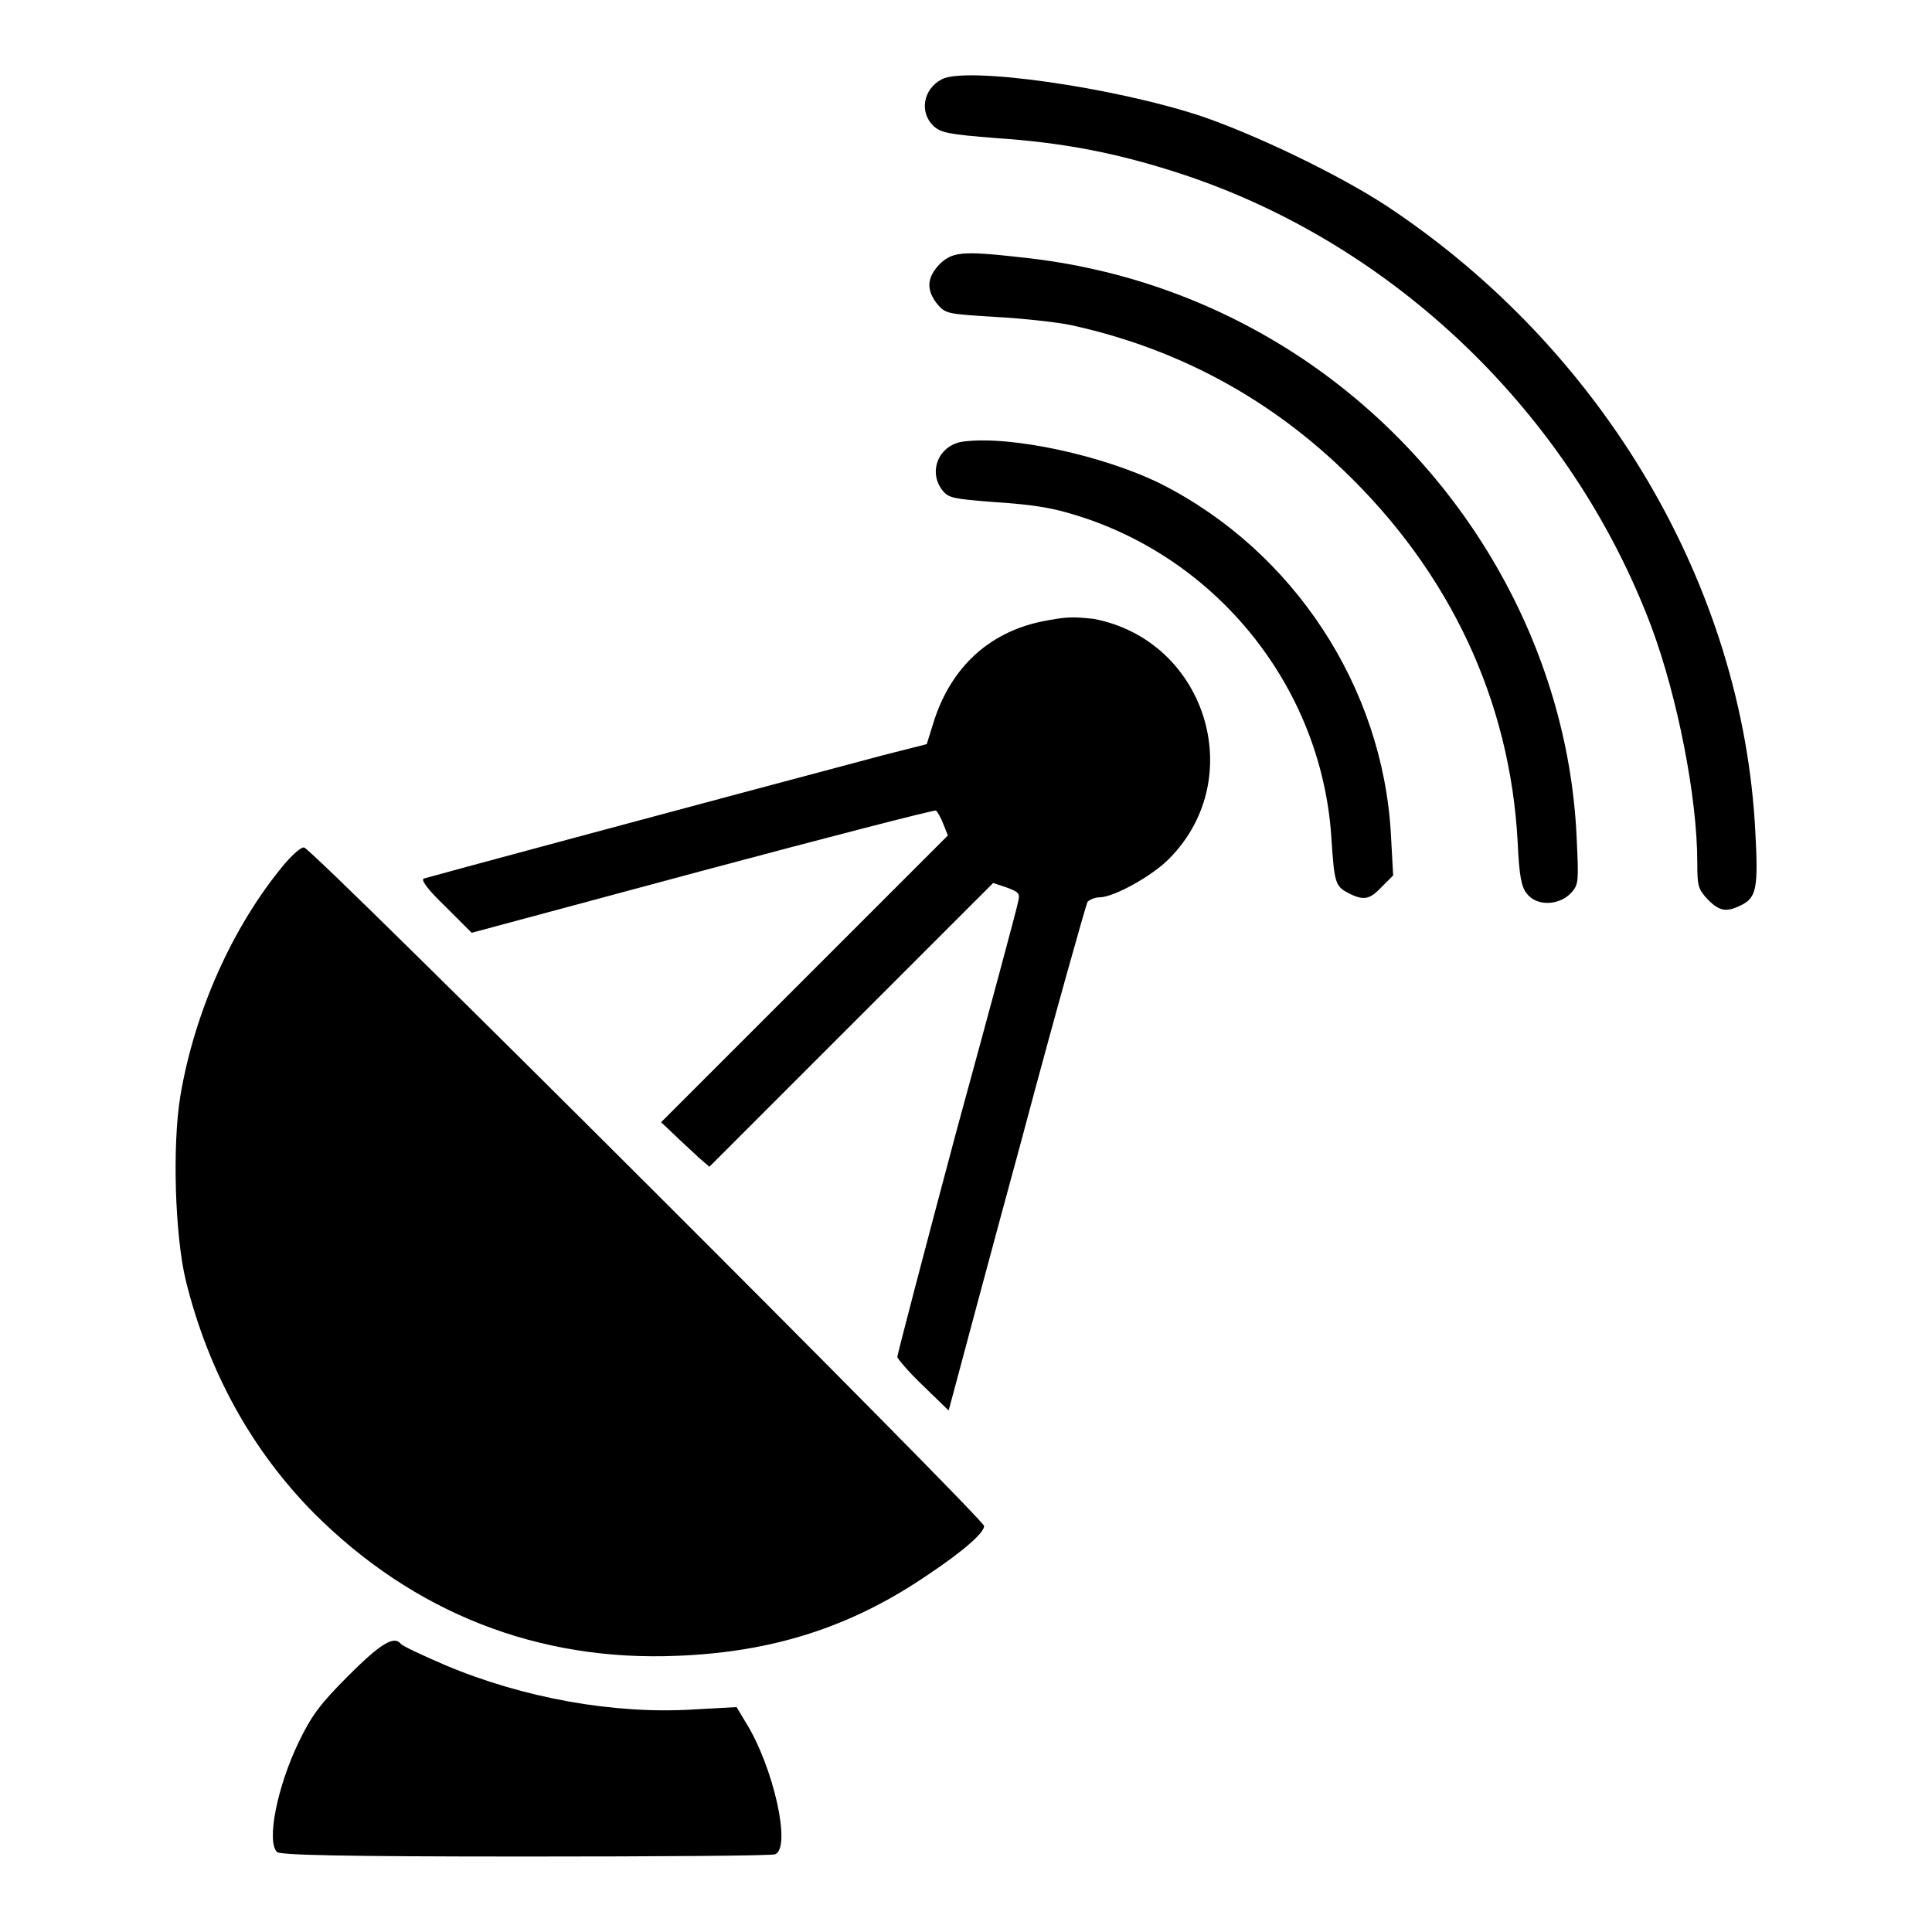
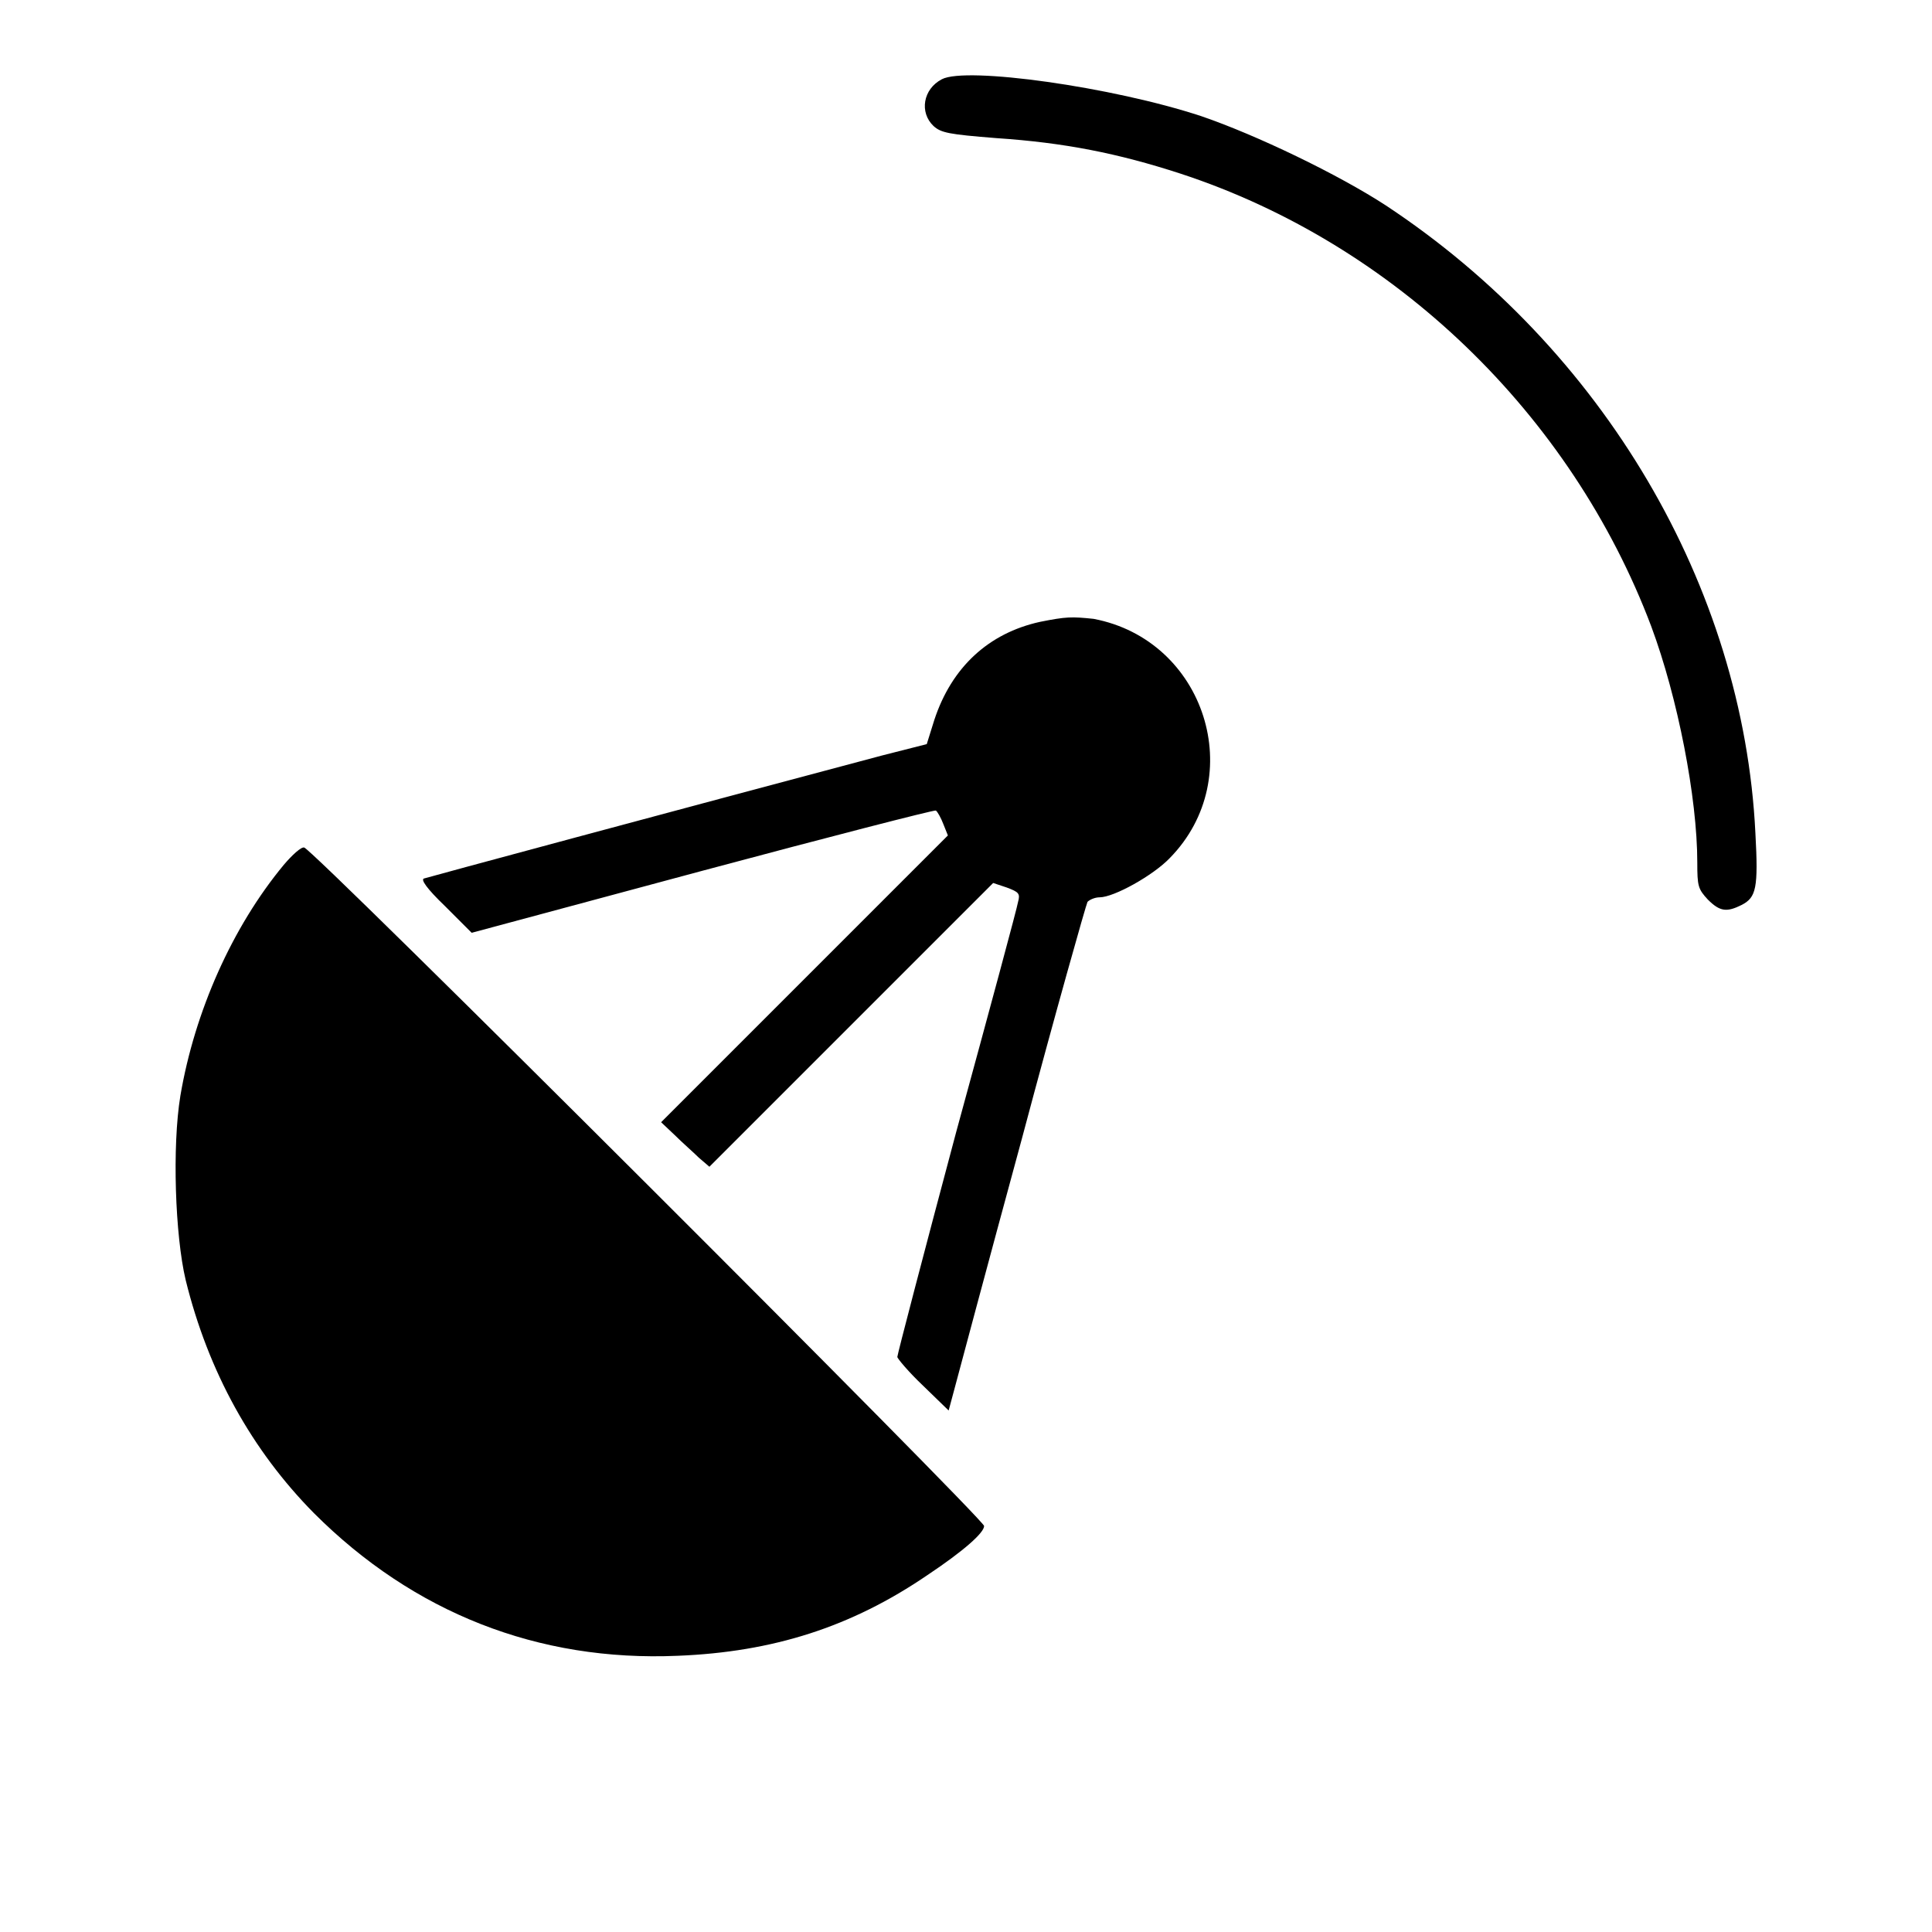
<svg xmlns="http://www.w3.org/2000/svg" version="1.1" x="0px" y="0px" viewBox="0 0 256 256" enable-background="new 0 0 256 256" xml:space="preserve">
  <g>
    <g>
      <g>
        <path fill="#000000" d="M124.8,10.5c-2.5,1.3-3,4.4-1.1,6.2c1,0.9,2,1.1,8.3,1.6c9,0.6,16.1,2,24.4,4.7c28.4,9.3,51.8,31.9,62.4,60c3.5,9.4,6.1,22.7,6.1,31.3c0,3.1,0.1,3.5,1.4,4.9c1.6,1.6,2.5,1.7,4.5,0.7c1.9-1,2.2-2.2,1.8-9.5c-1.6-32.7-20.2-64.2-49-83.2c-6.3-4.1-17.1-9.3-24.4-11.8C147.4,11.5,128,8.8,124.8,10.5z" />
-         <path fill="#000000" d="M124.5,35c-1.7,1.8-1.8,3.4-0.3,5.3c1.1,1.3,1.4,1.3,7.8,1.7c3.6,0.2,8.2,0.7,10,1.1c13.7,3,25.8,9.4,36,19.2c14.1,13.5,22.1,30.5,23.1,49.3c0.2,4.5,0.5,5.9,1.2,6.8c1.3,1.7,4.2,1.6,5.8,0c1.1-1.2,1.1-1.4,0.8-7.7c-1.2-24.9-14.8-48.7-36.2-63.1c-11.2-7.5-23.9-12.1-37.4-13.5C127.4,33.2,126.2,33.4,124.5,35z" />
-         <path fill="#000000" d="M127.7,58.5c-3.3,0.4-4.8,4-2.8,6.5c0.8,1,1.5,1.1,6.5,1.5c6,0.4,8.4,0.8,12.8,2.3c18.1,6.3,30.9,23,32.2,42c0.4,6.1,0.5,6.6,2.2,7.5c2.1,1.1,2.9,0.9,4.5-0.8l1.5-1.5l-0.3-5.5c-1.1-19.5-12.9-37.5-30.5-46.4C146.3,60.4,134.1,57.7,127.7,58.5z" />
        <path fill="#000000" d="M137.8,82.4c-6.8,1.5-11.7,6-14,13l-1,3.2l-5.9,1.5c-28.2,7.5-60.1,16.1-60.7,16.3c-0.5,0.1,0.3,1.3,2.8,3.7l3.5,3.5l30.5-8.2c16.8-4.5,30.8-8.1,31-8c0.2,0.1,0.7,1,1,1.8l0.6,1.5l-19,19l-19,19l1.8,1.7c1,1,2.5,2.3,3.2,3l1.4,1.2l18.8-18.8l18.8-18.8l1.8,0.6c1.6,0.6,1.8,0.8,1.5,1.9c-0.1,0.7-3.8,14.4-8.2,30.5c-4.3,16.1-7.8,29.5-7.8,29.8c0,0.2,1.5,2,3.4,3.8l3.4,3.3l0.7-2.6c0.4-1.5,4.4-16.5,9-33.4c4.5-16.9,8.5-31,8.7-31.4c0.3-0.3,1-0.6,1.6-0.6c1.9,0,7.1-2.9,9.3-5.2c10.5-10.7,4.7-28.9-10.1-31.7C142,81.7,141.3,81.7,137.8,82.4z" />
        <path fill="#000000" d="M37.6,114.6c-6.8,8.2-11.8,19.4-13.7,30.6c-1.1,6.7-0.7,18.5,0.7,24.4c3,12.2,8.8,22.6,17,30.9c13.2,13.2,29.7,19.7,48.2,18.9c12.6-0.5,23-3.8,33.1-10.7c4.8-3.2,7.5-5.6,7.5-6.5c0-0.9-89.1-89.9-90.1-89.9C39.9,112.2,38.7,113.3,37.6,114.6z" />
-         <path fill="#000000" d="M46.2,222c-3.8,3.8-4.9,5.3-6.6,8.8c-2.9,6-4.3,13.2-2.9,14.6c0.4,0.4,8.4,0.6,32.9,0.6c17.8,0,32.7-0.1,33.1-0.3c2.2-0.8-0.2-11.6-3.9-17.5l-1.2-2l-5.5,0.3c-10.7,0.7-22.8-1.5-33.2-5.9c-3-1.3-5.6-2.5-5.8-2.8C52.2,216.7,50.4,217.8,46.2,222z" />
      </g>
    </g>
  </g>
</svg>